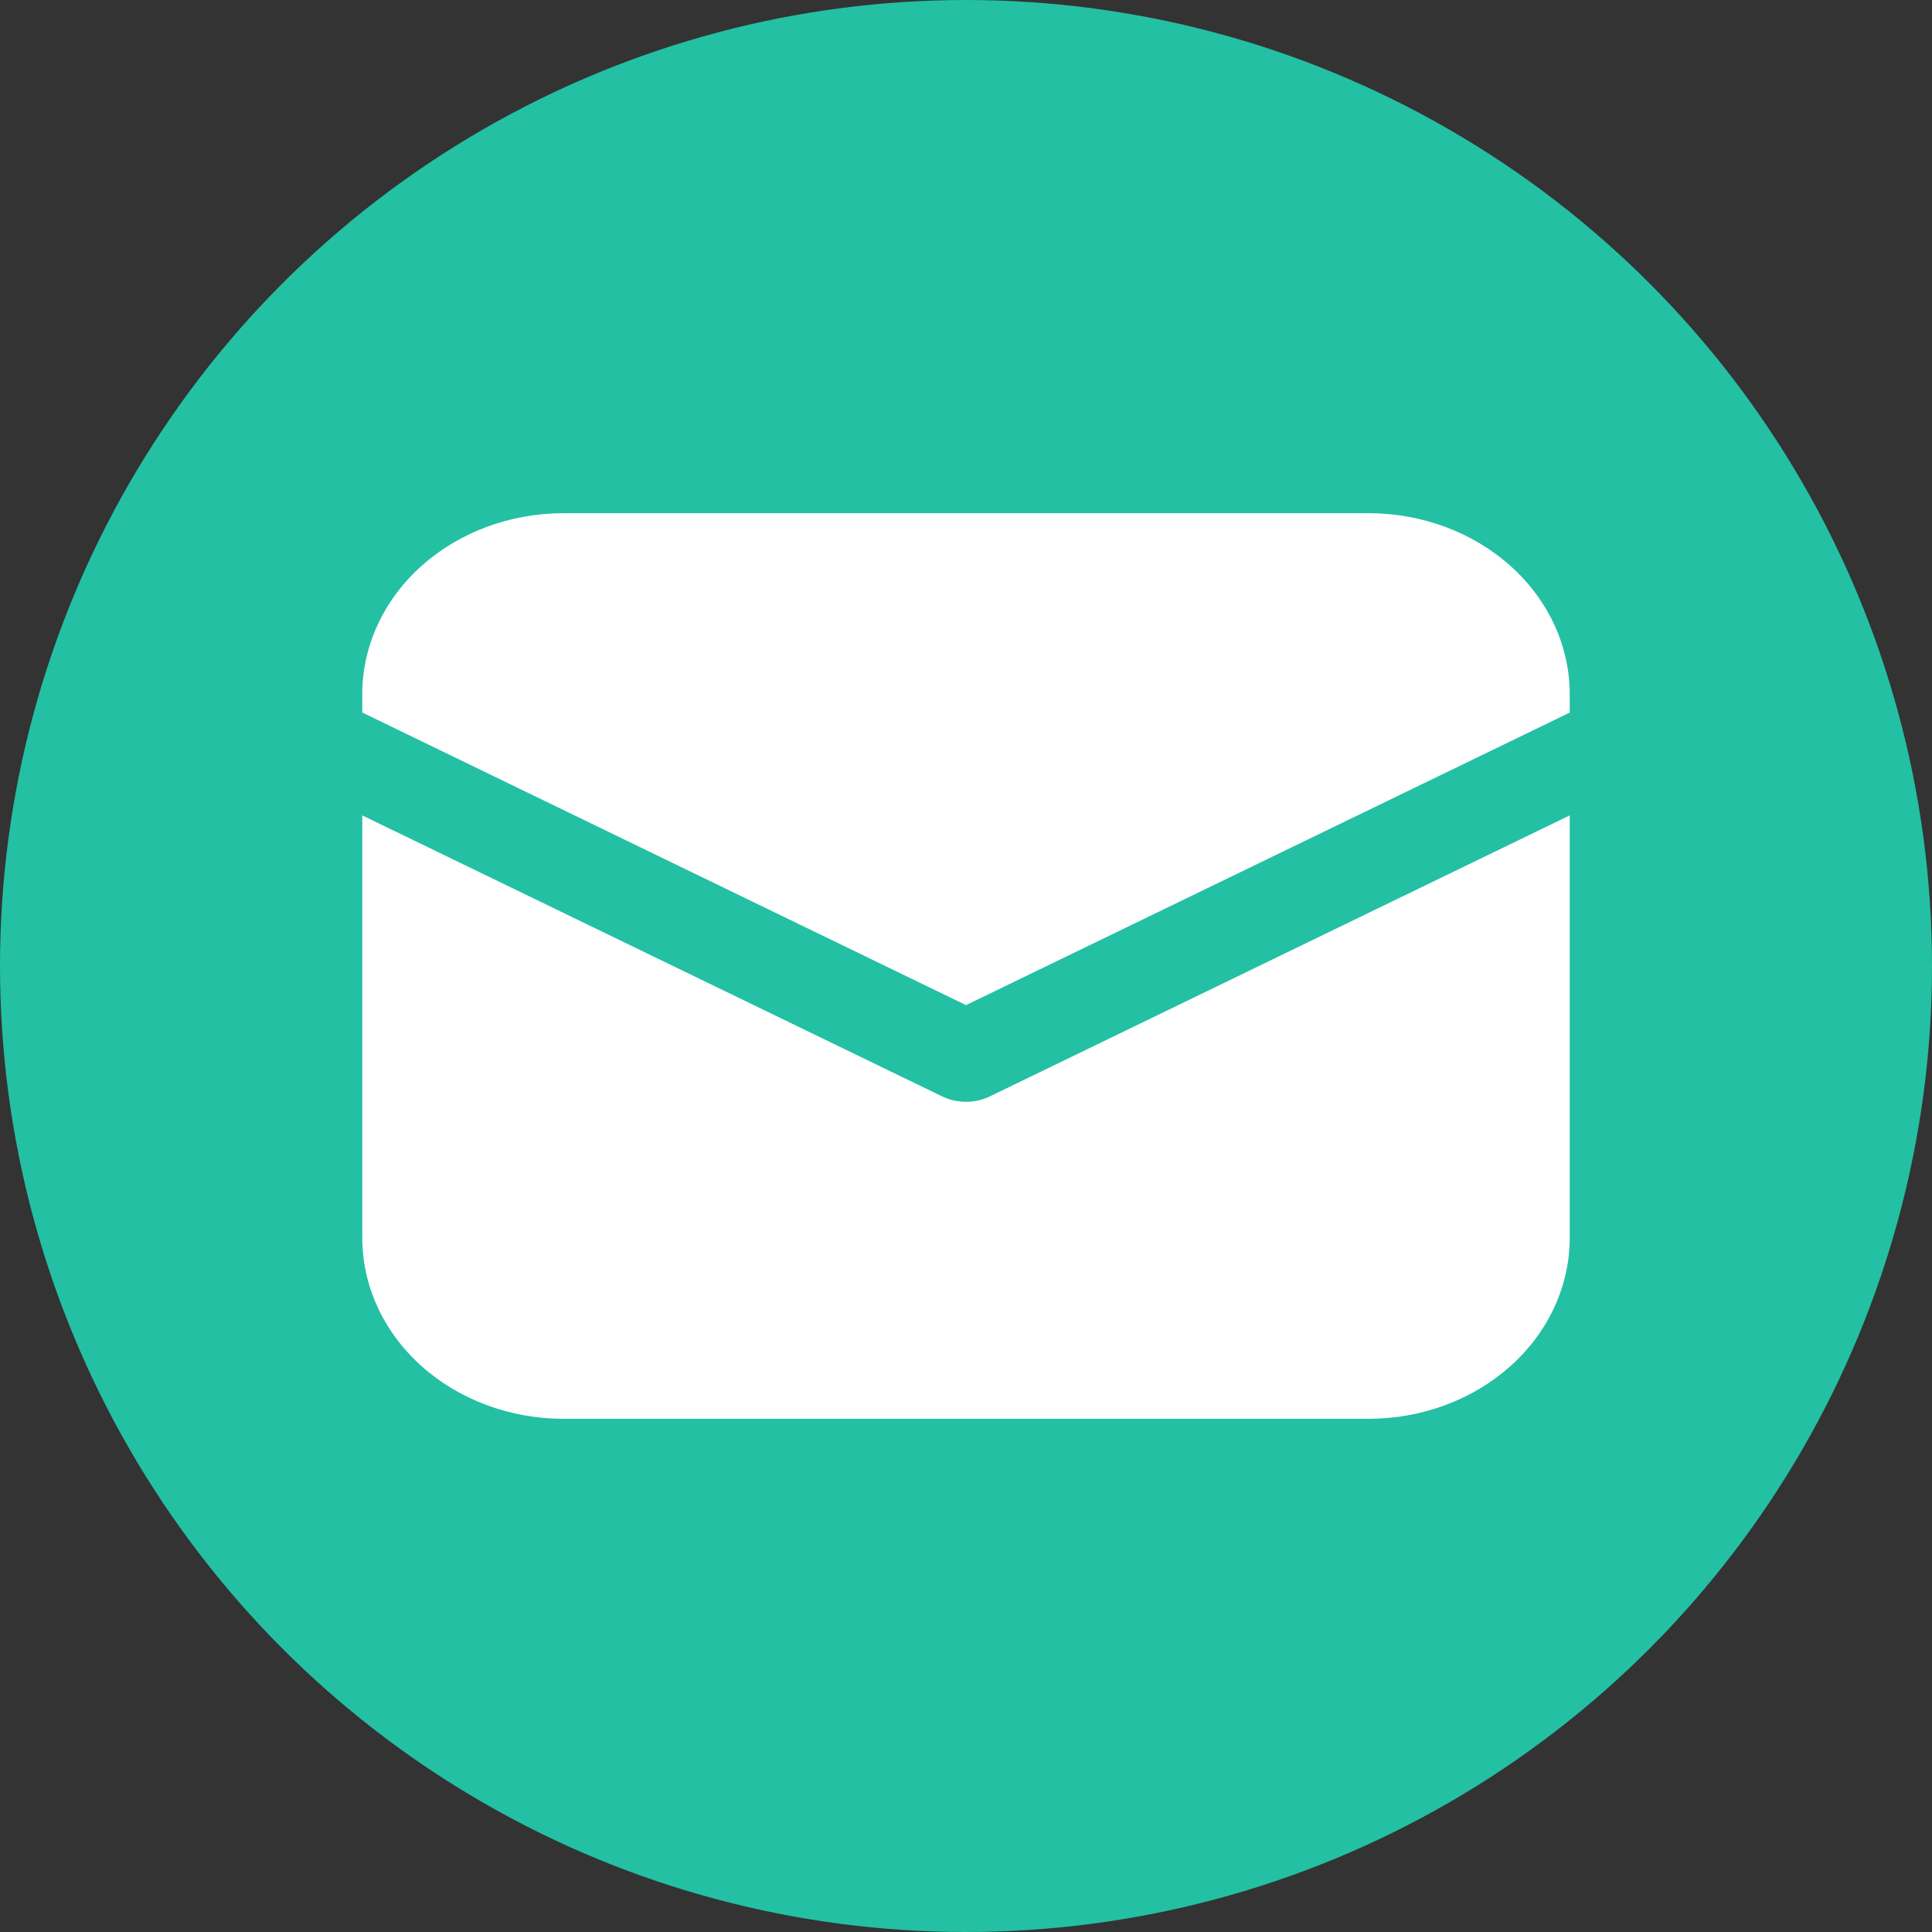
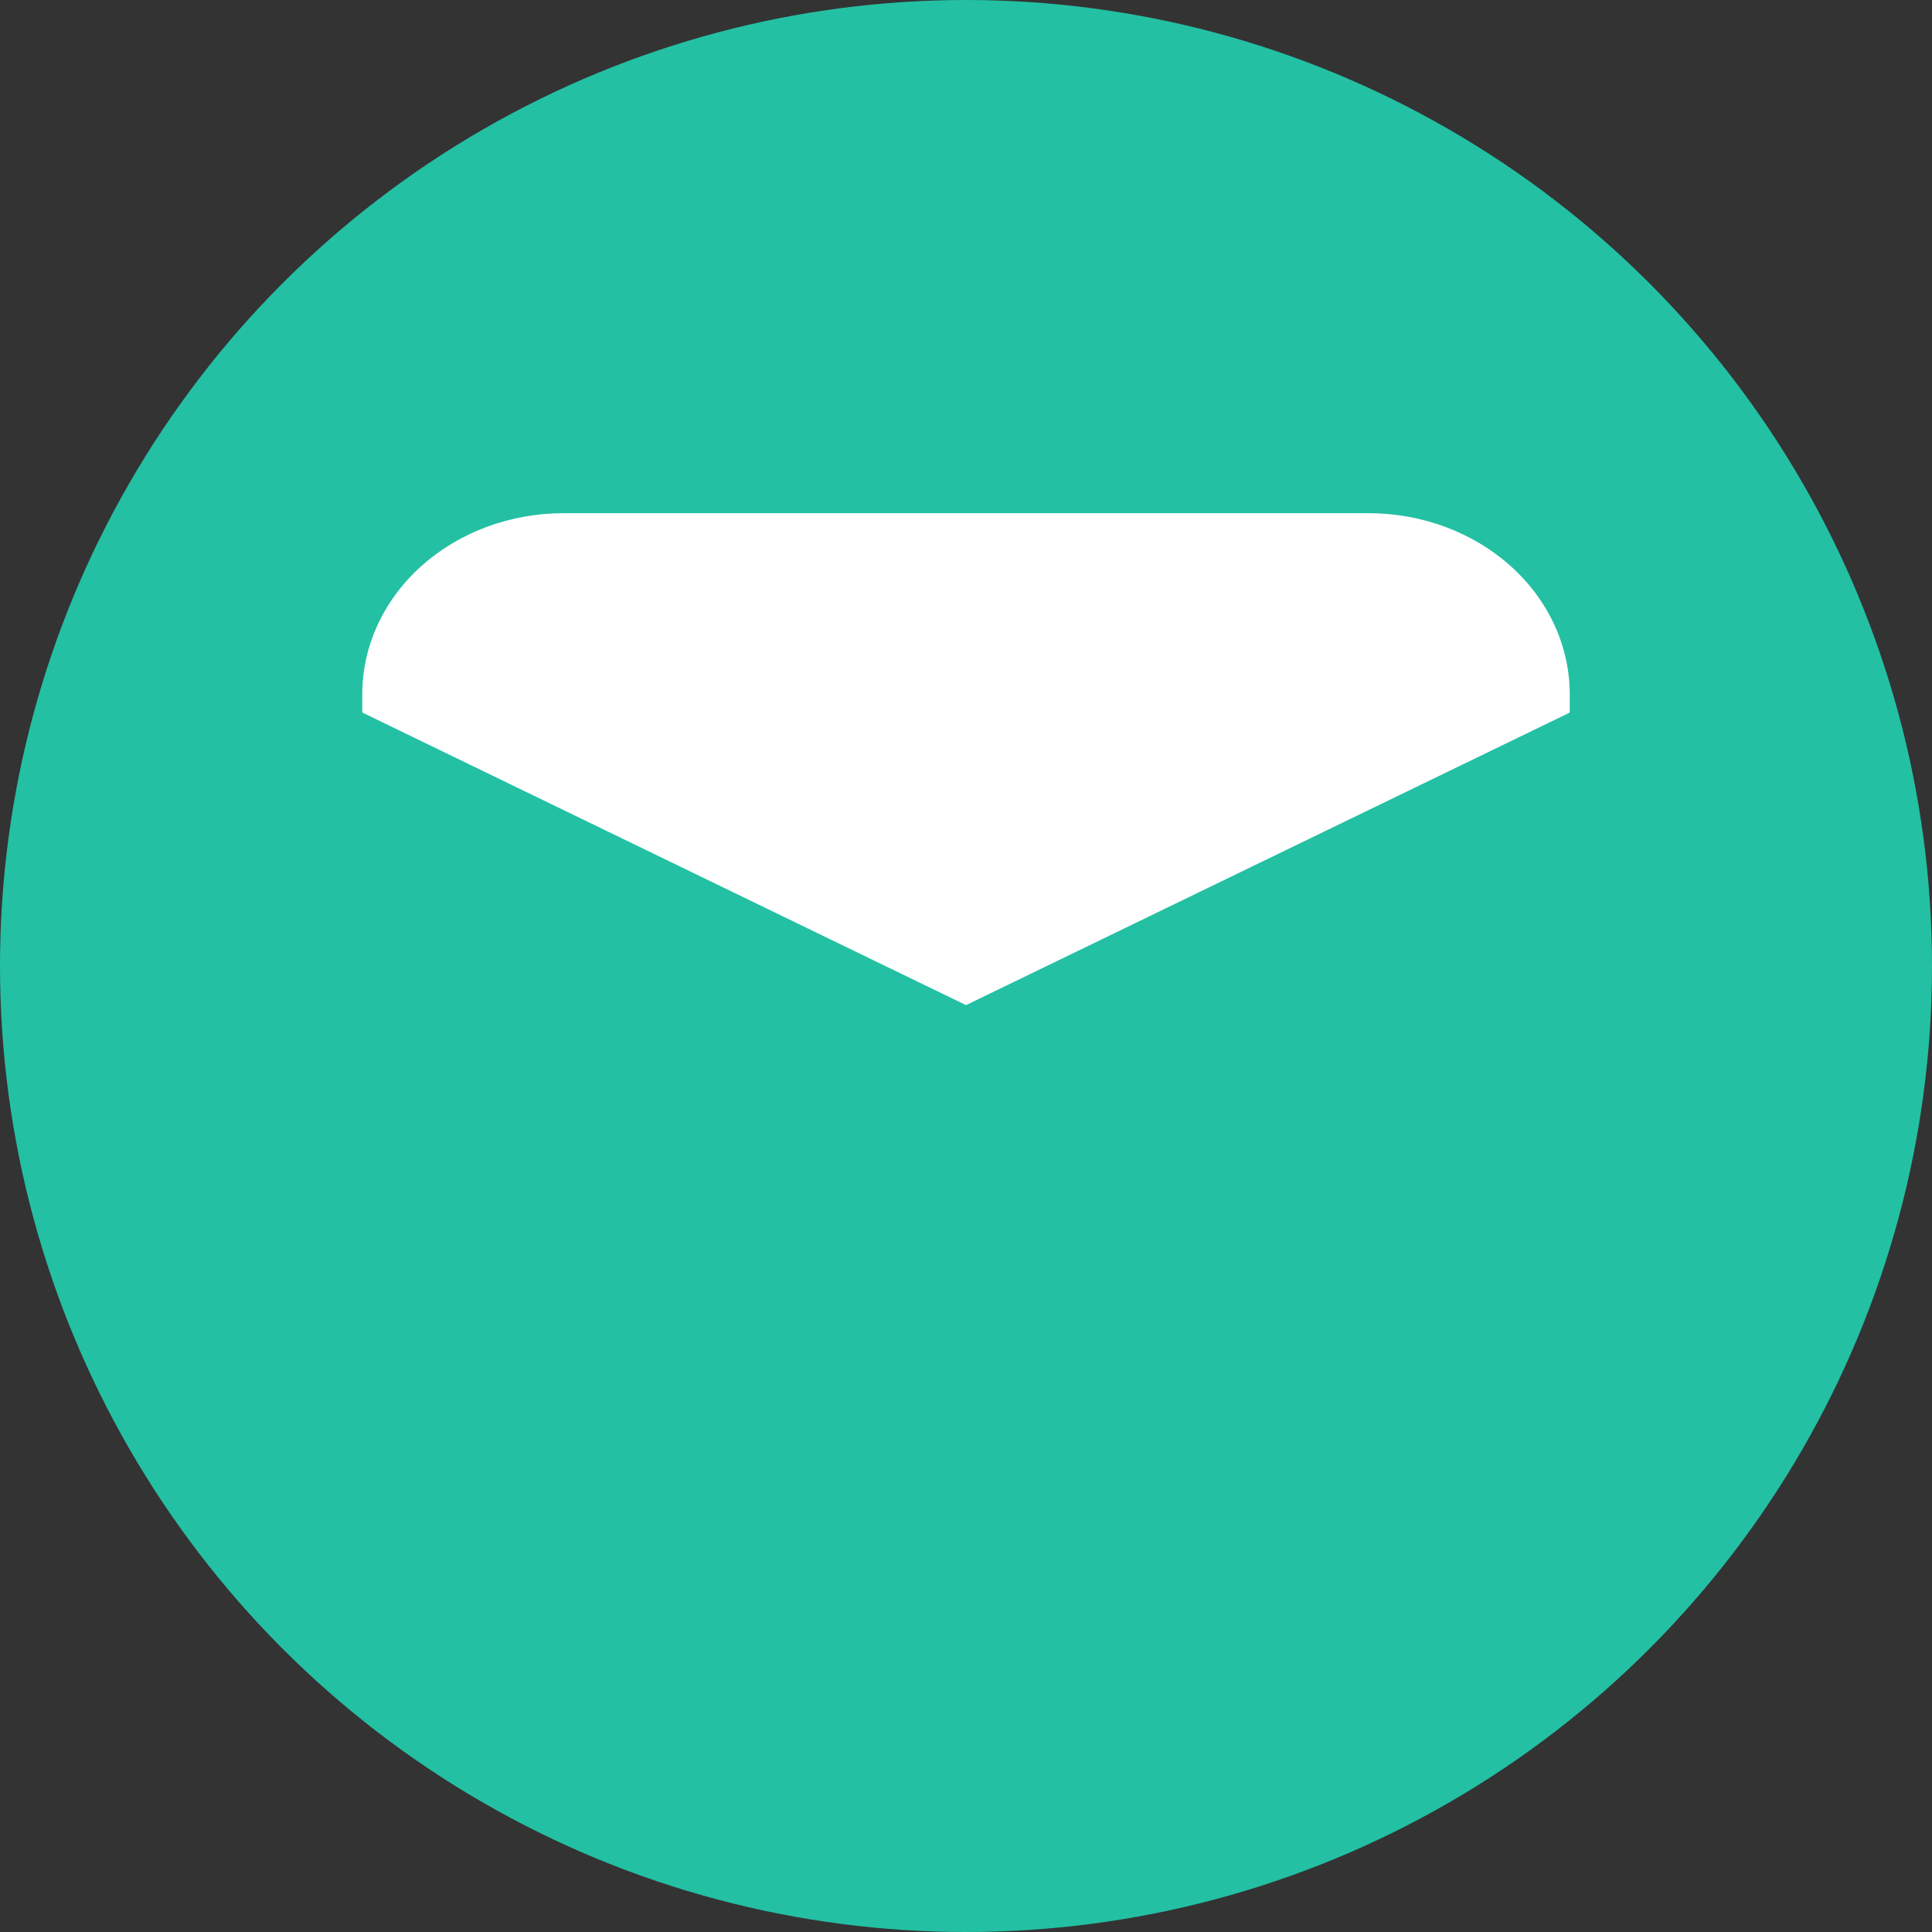
<svg xmlns="http://www.w3.org/2000/svg" width="24" height="24" viewBox="0 0 24 24" fill="none">
  <rect x="0" y="0" width="24" height="24" fill="#333333" stroke="none" />
  <circle cx="12" cy="12" r="12" fill="#23C0A4" />
  <path d="M7 6.375C6.337 6.375 5.701 6.612 5.232 7.034C4.763 7.456 4.5 8.028 4.5 8.625V8.851L12 12.486L19.5 8.852V8.625C19.5 8.028 19.237 7.456 18.768 7.034C18.299 6.612 17.663 6.375 17 6.375H7Z" fill="white" />
-   <path d="M19.5 10.129L12.296 13.62C12.205 13.664 12.103 13.687 12 13.687C11.897 13.687 11.795 13.664 11.704 13.62L4.5 10.129V15.375C4.5 15.972 4.763 16.544 5.232 16.966C5.701 17.388 6.337 17.625 7 17.625H17C17.663 17.625 18.299 17.388 18.768 16.966C19.237 16.544 19.5 15.972 19.5 15.375V10.129Z" fill="white" />
</svg>